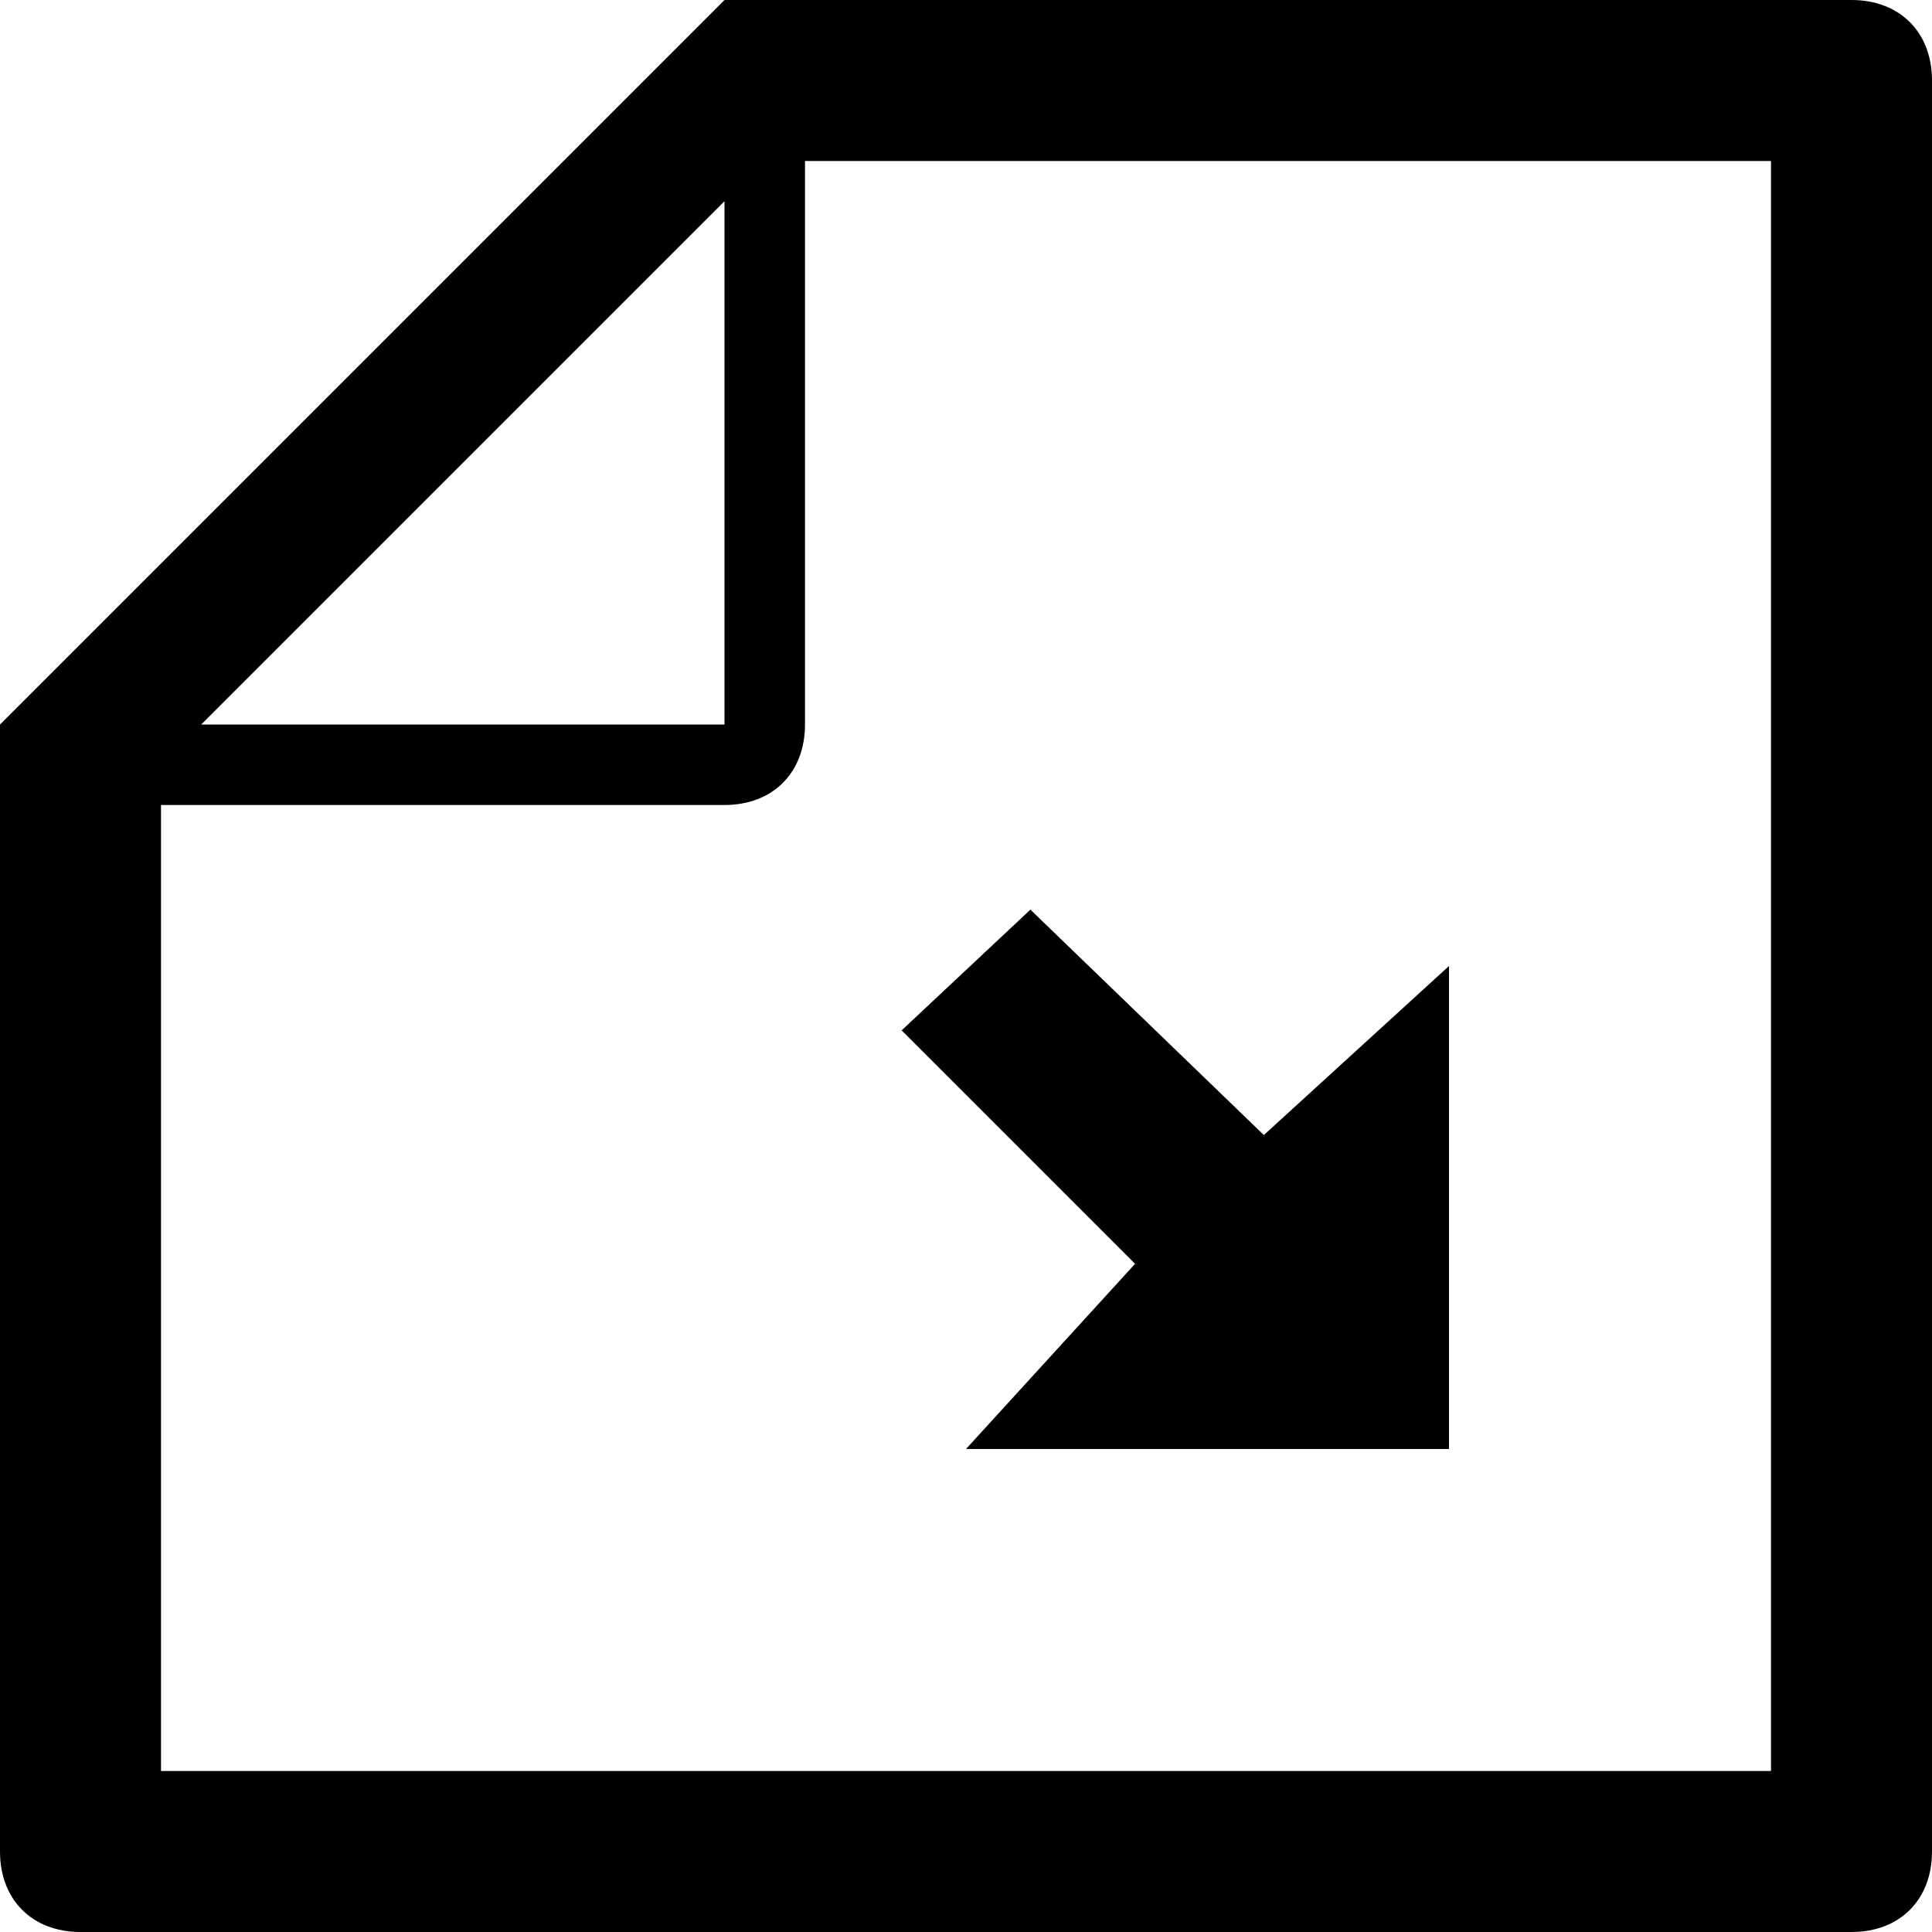
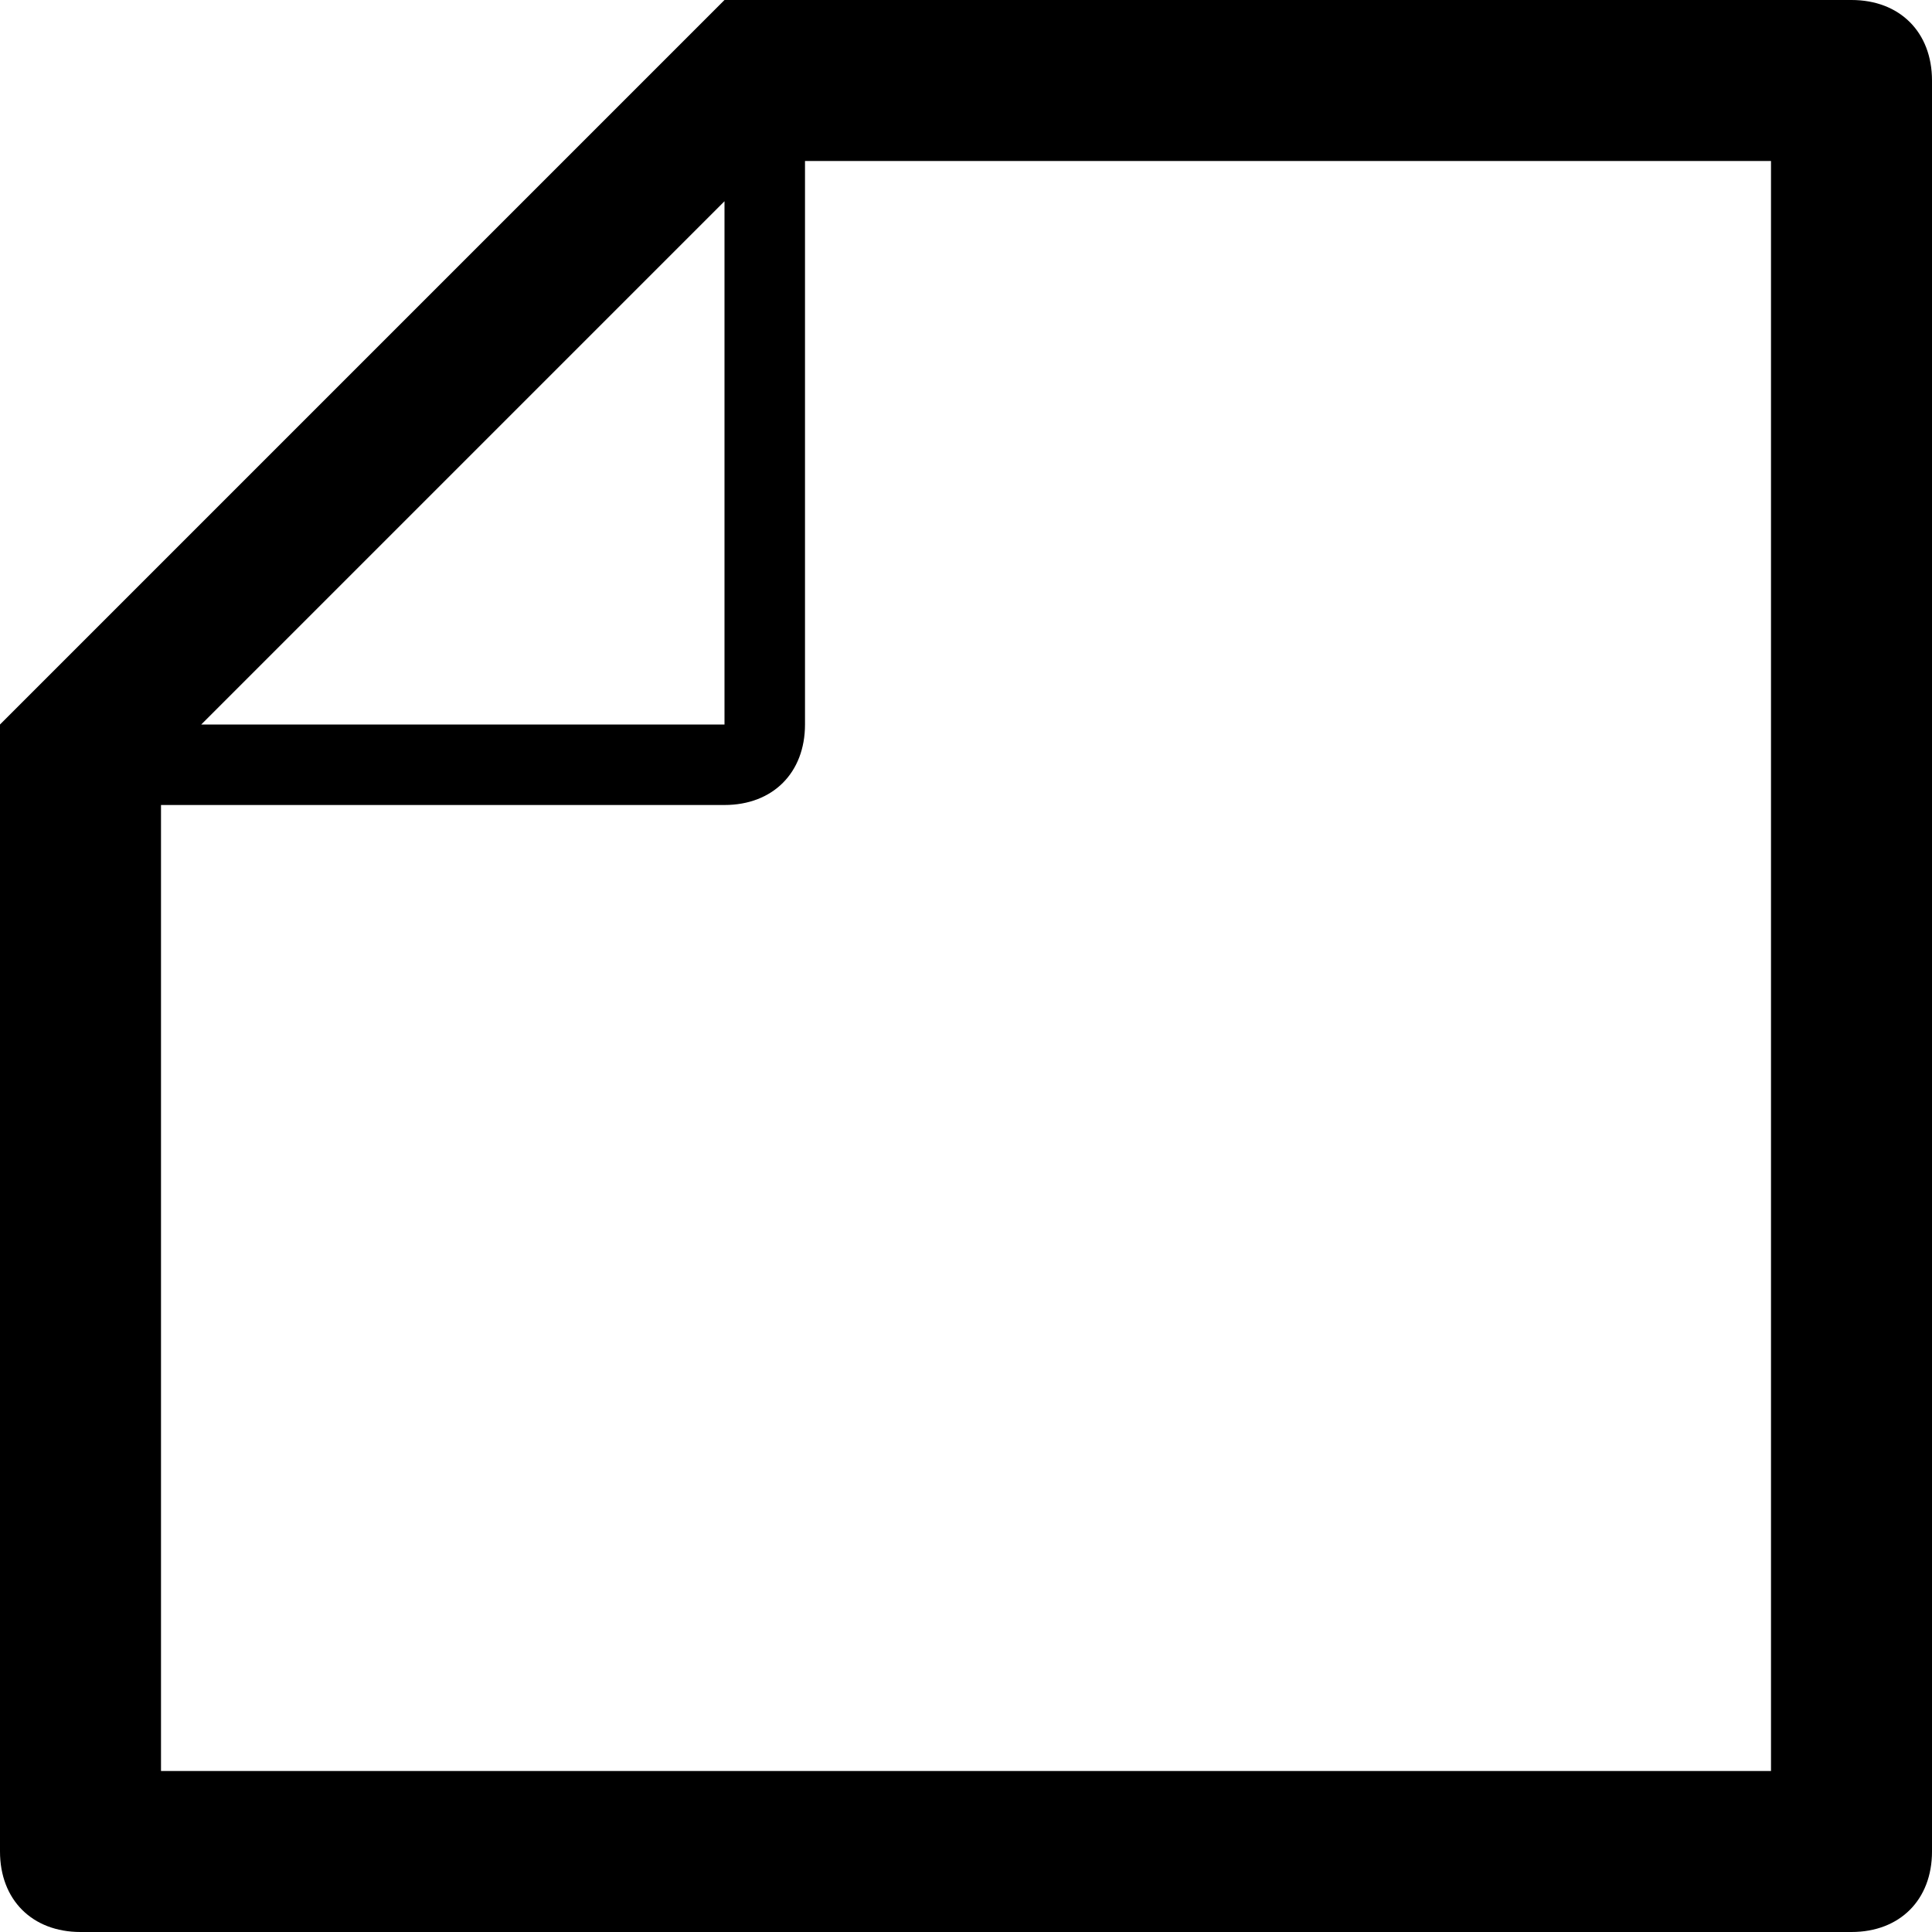
<svg xmlns="http://www.w3.org/2000/svg" enable-background="new 0 0 24 24" height="24px" id="Layer_1" version="1.1" viewBox="0 0 24 24" width="24px" xml:space="preserve">
  <g>
    <path d="M23,0H9L0,9v14c0,0.6,0.4,1,1,1h22c0.6,0,1-0.4,1-1V1C24,0.4,23.6,0,23,0z M9,2.5V9H2.5L9,2.5z M22,22H2V10h7   c0.6,0,1-0.4,1-1V2h12V22z" />
-     <polygon points="12,18 18,18 18,12 15.7,14.1 12.8,11.3 11.2,12.8 14.1,15.7  " />
  </g>
</svg>